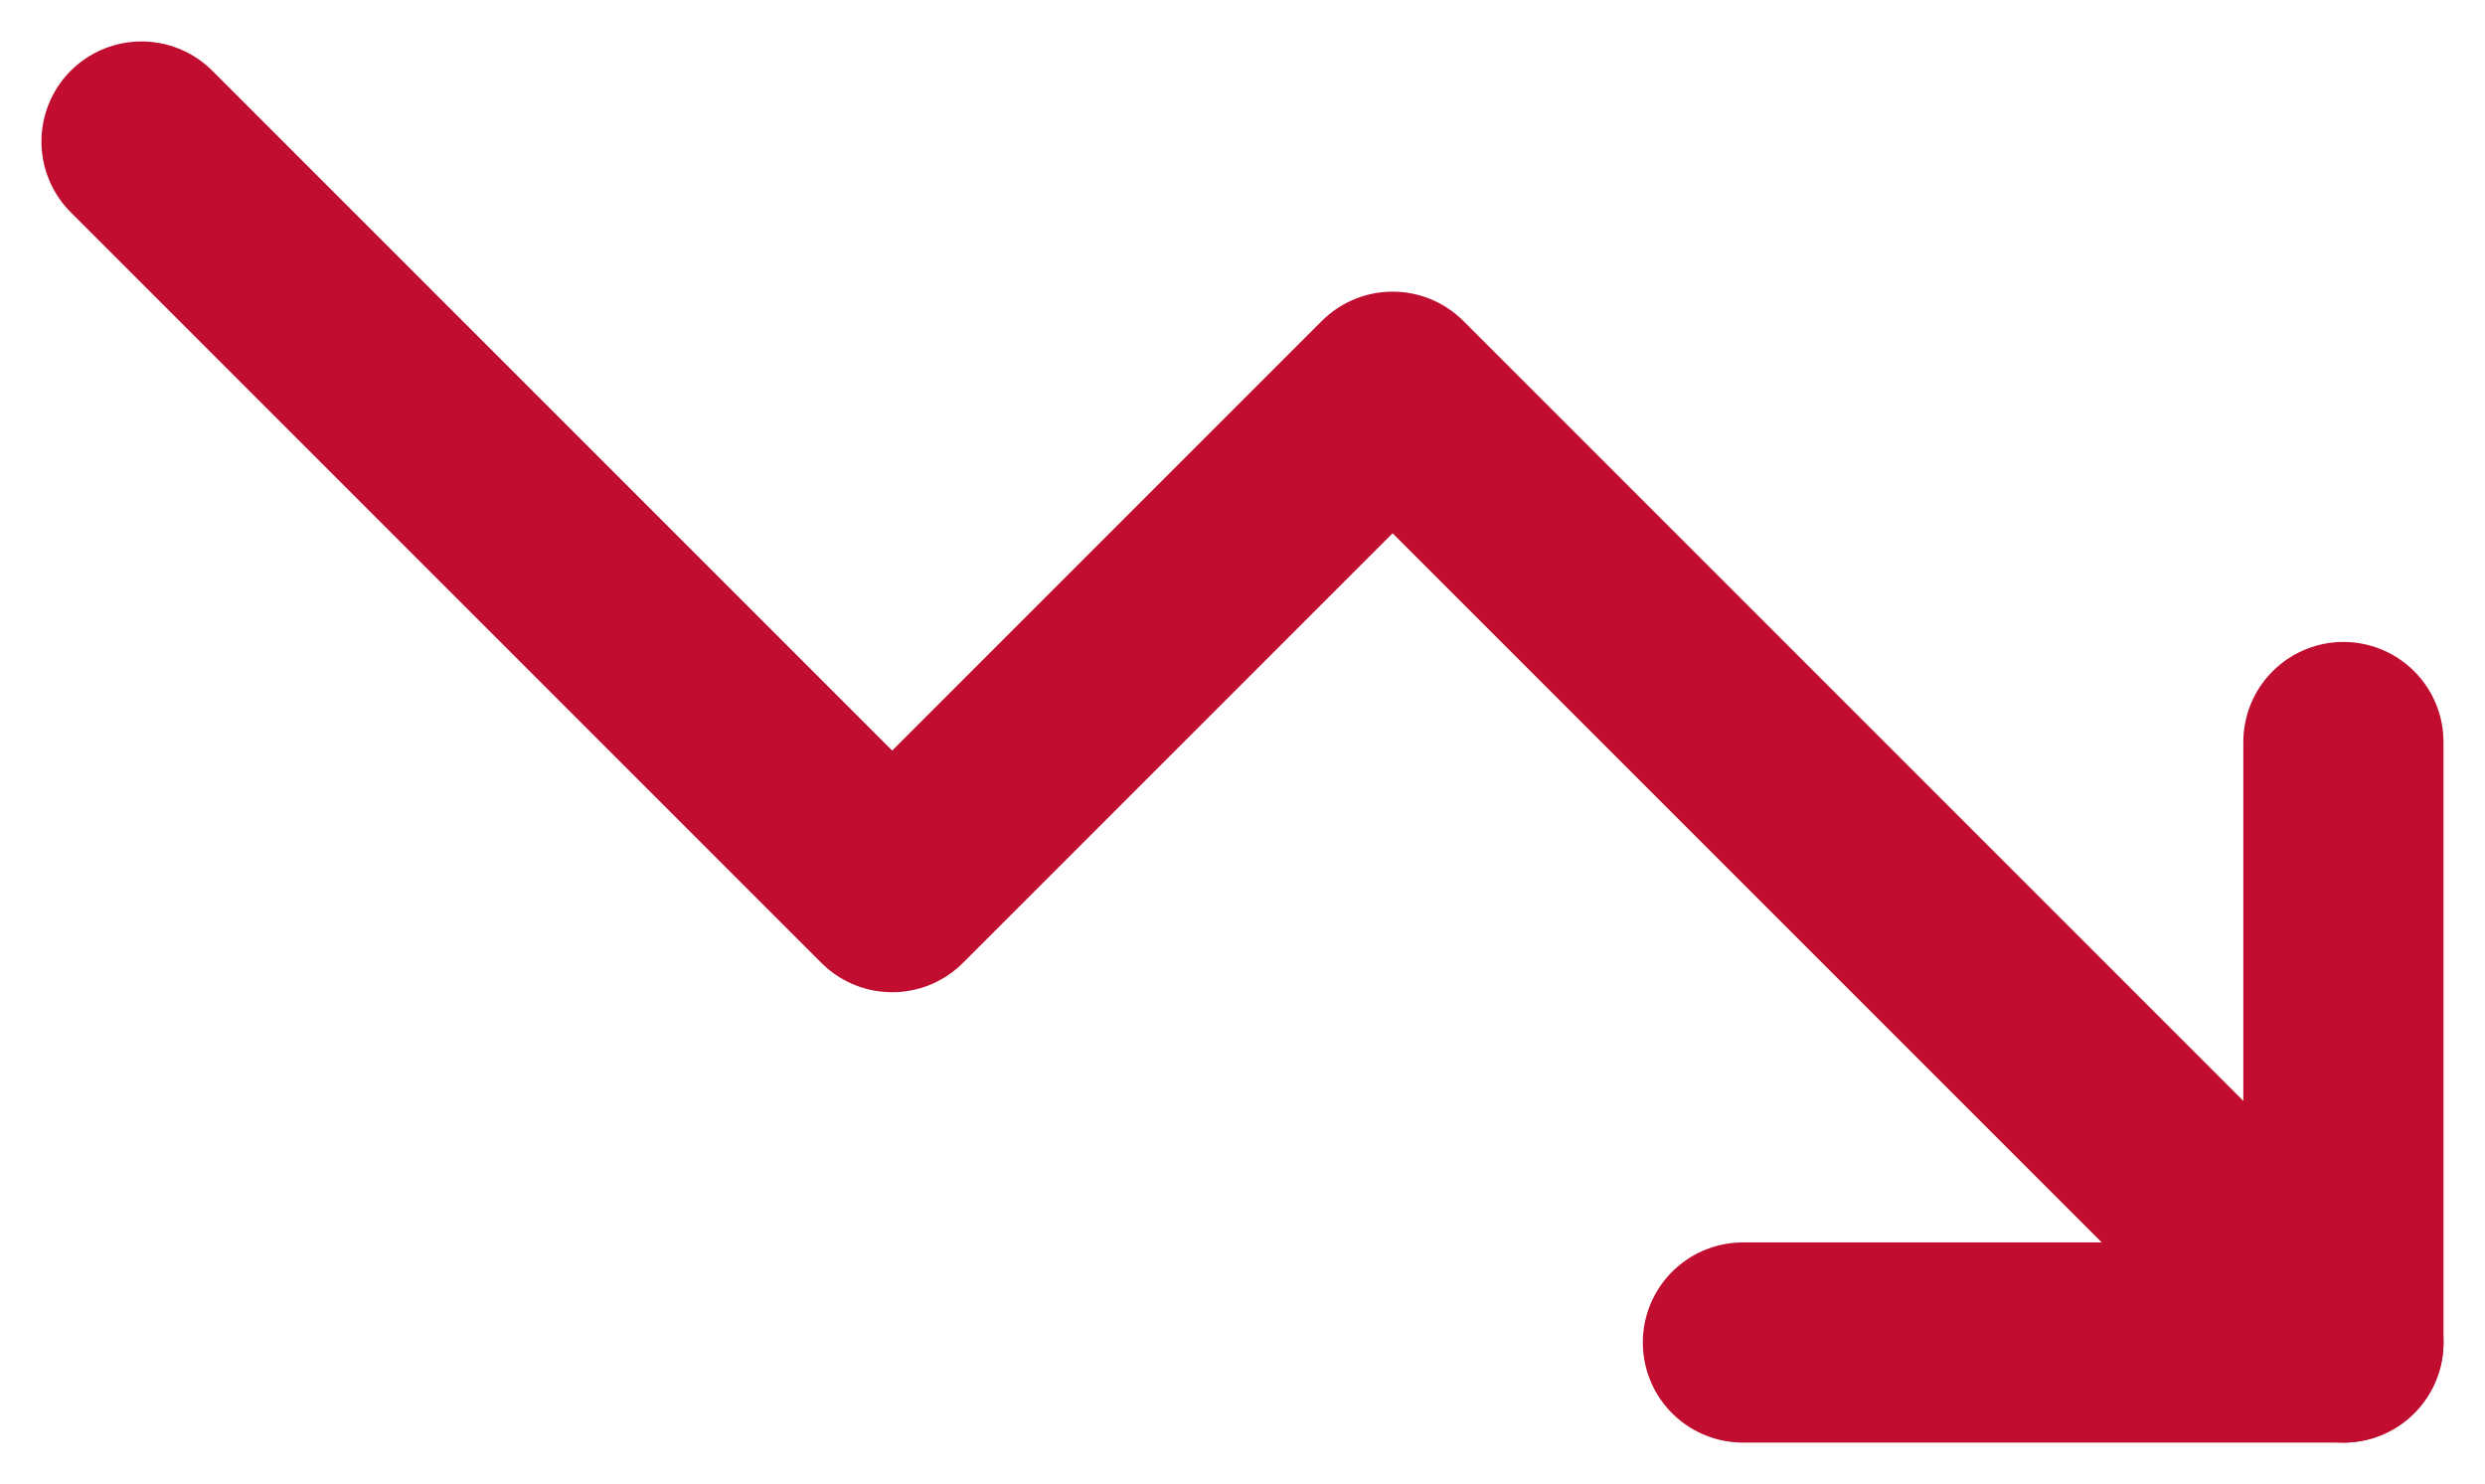
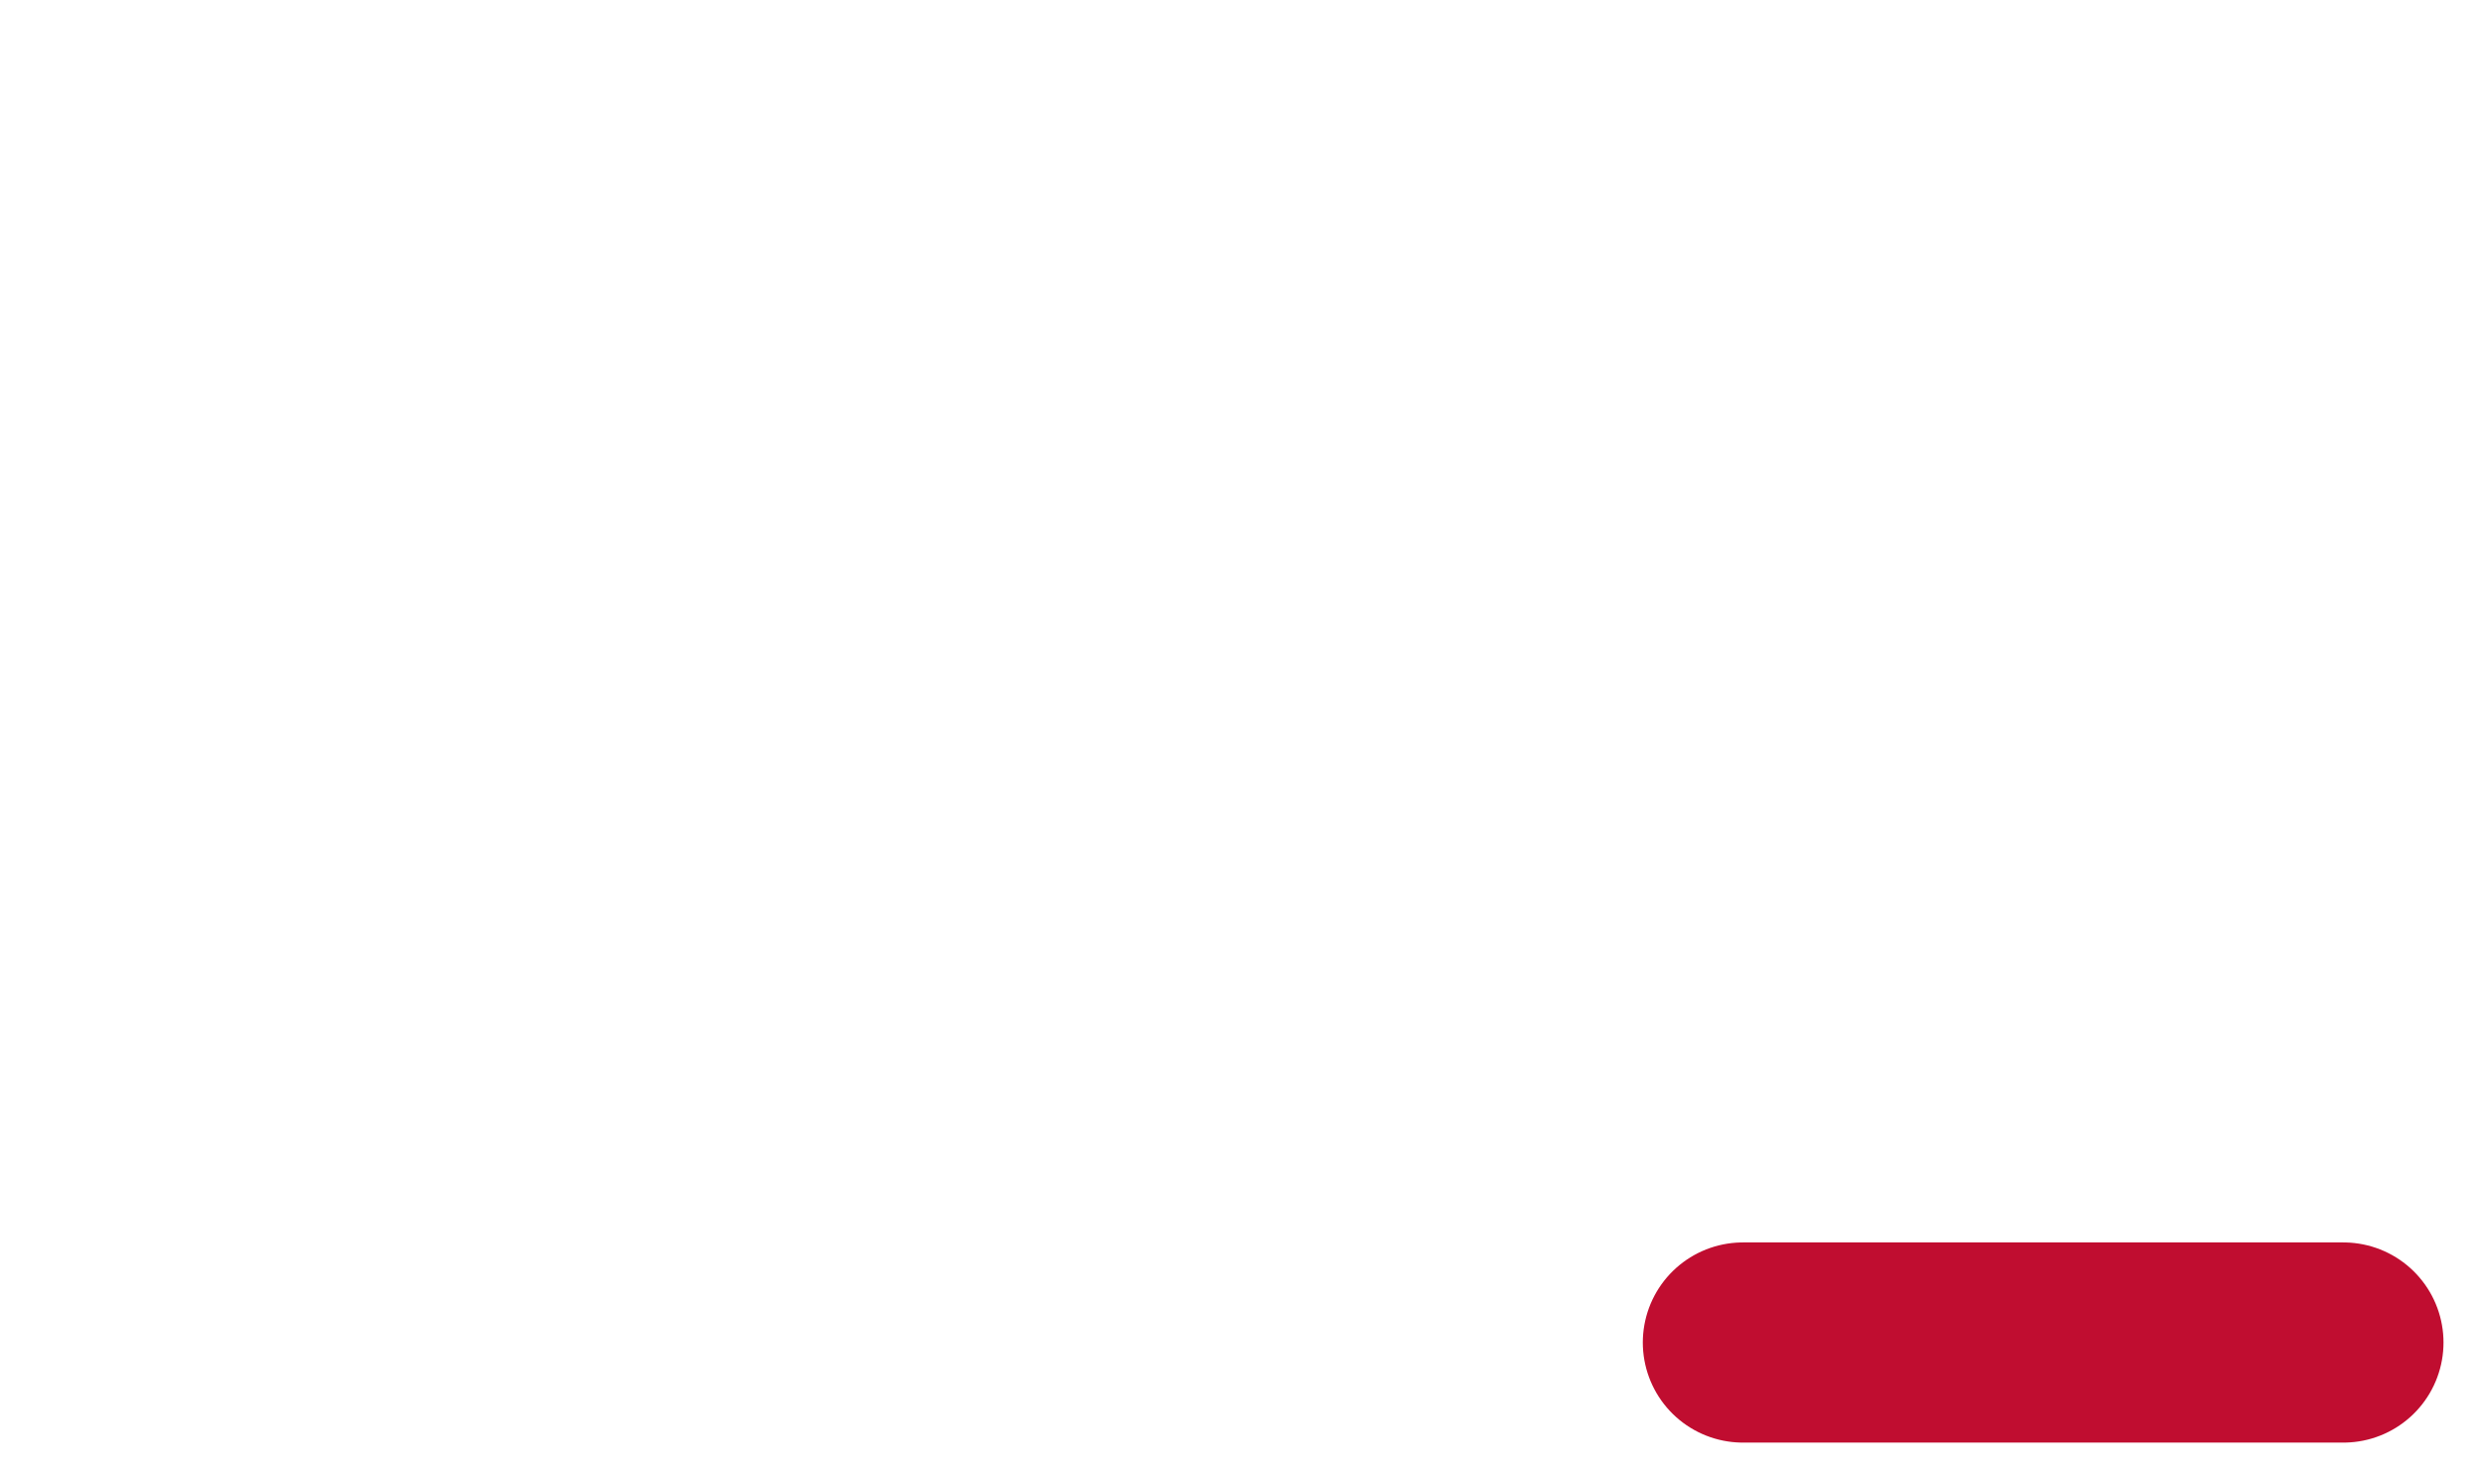
<svg xmlns="http://www.w3.org/2000/svg" width="37.243" height="22.243" viewBox="0 0 37.243 22.243">
  <g id="Icon_feather-trending-up" data-name="Icon feather-trending-up" transform="translate(0.621 -6.879)">
-     <path id="Path_15362" data-name="Path 15362" d="M34.5,27,20.25,12.75l-7.5,7.5L1.5,9" fill="none" stroke="#c00d30" stroke-linecap="round" stroke-linejoin="round" stroke-width="3" />
-     <path id="Path_15363" data-name="Path 15363" d="M25.5,18h9V9" transform="translate(0 9)" fill="none" stroke="#c00d30" stroke-linecap="round" stroke-linejoin="round" stroke-width="3" />
+     <path id="Path_15363" data-name="Path 15363" d="M25.5,18h9" transform="translate(0 9)" fill="none" stroke="#c00d30" stroke-linecap="round" stroke-linejoin="round" stroke-width="3" />
  </g>
</svg>